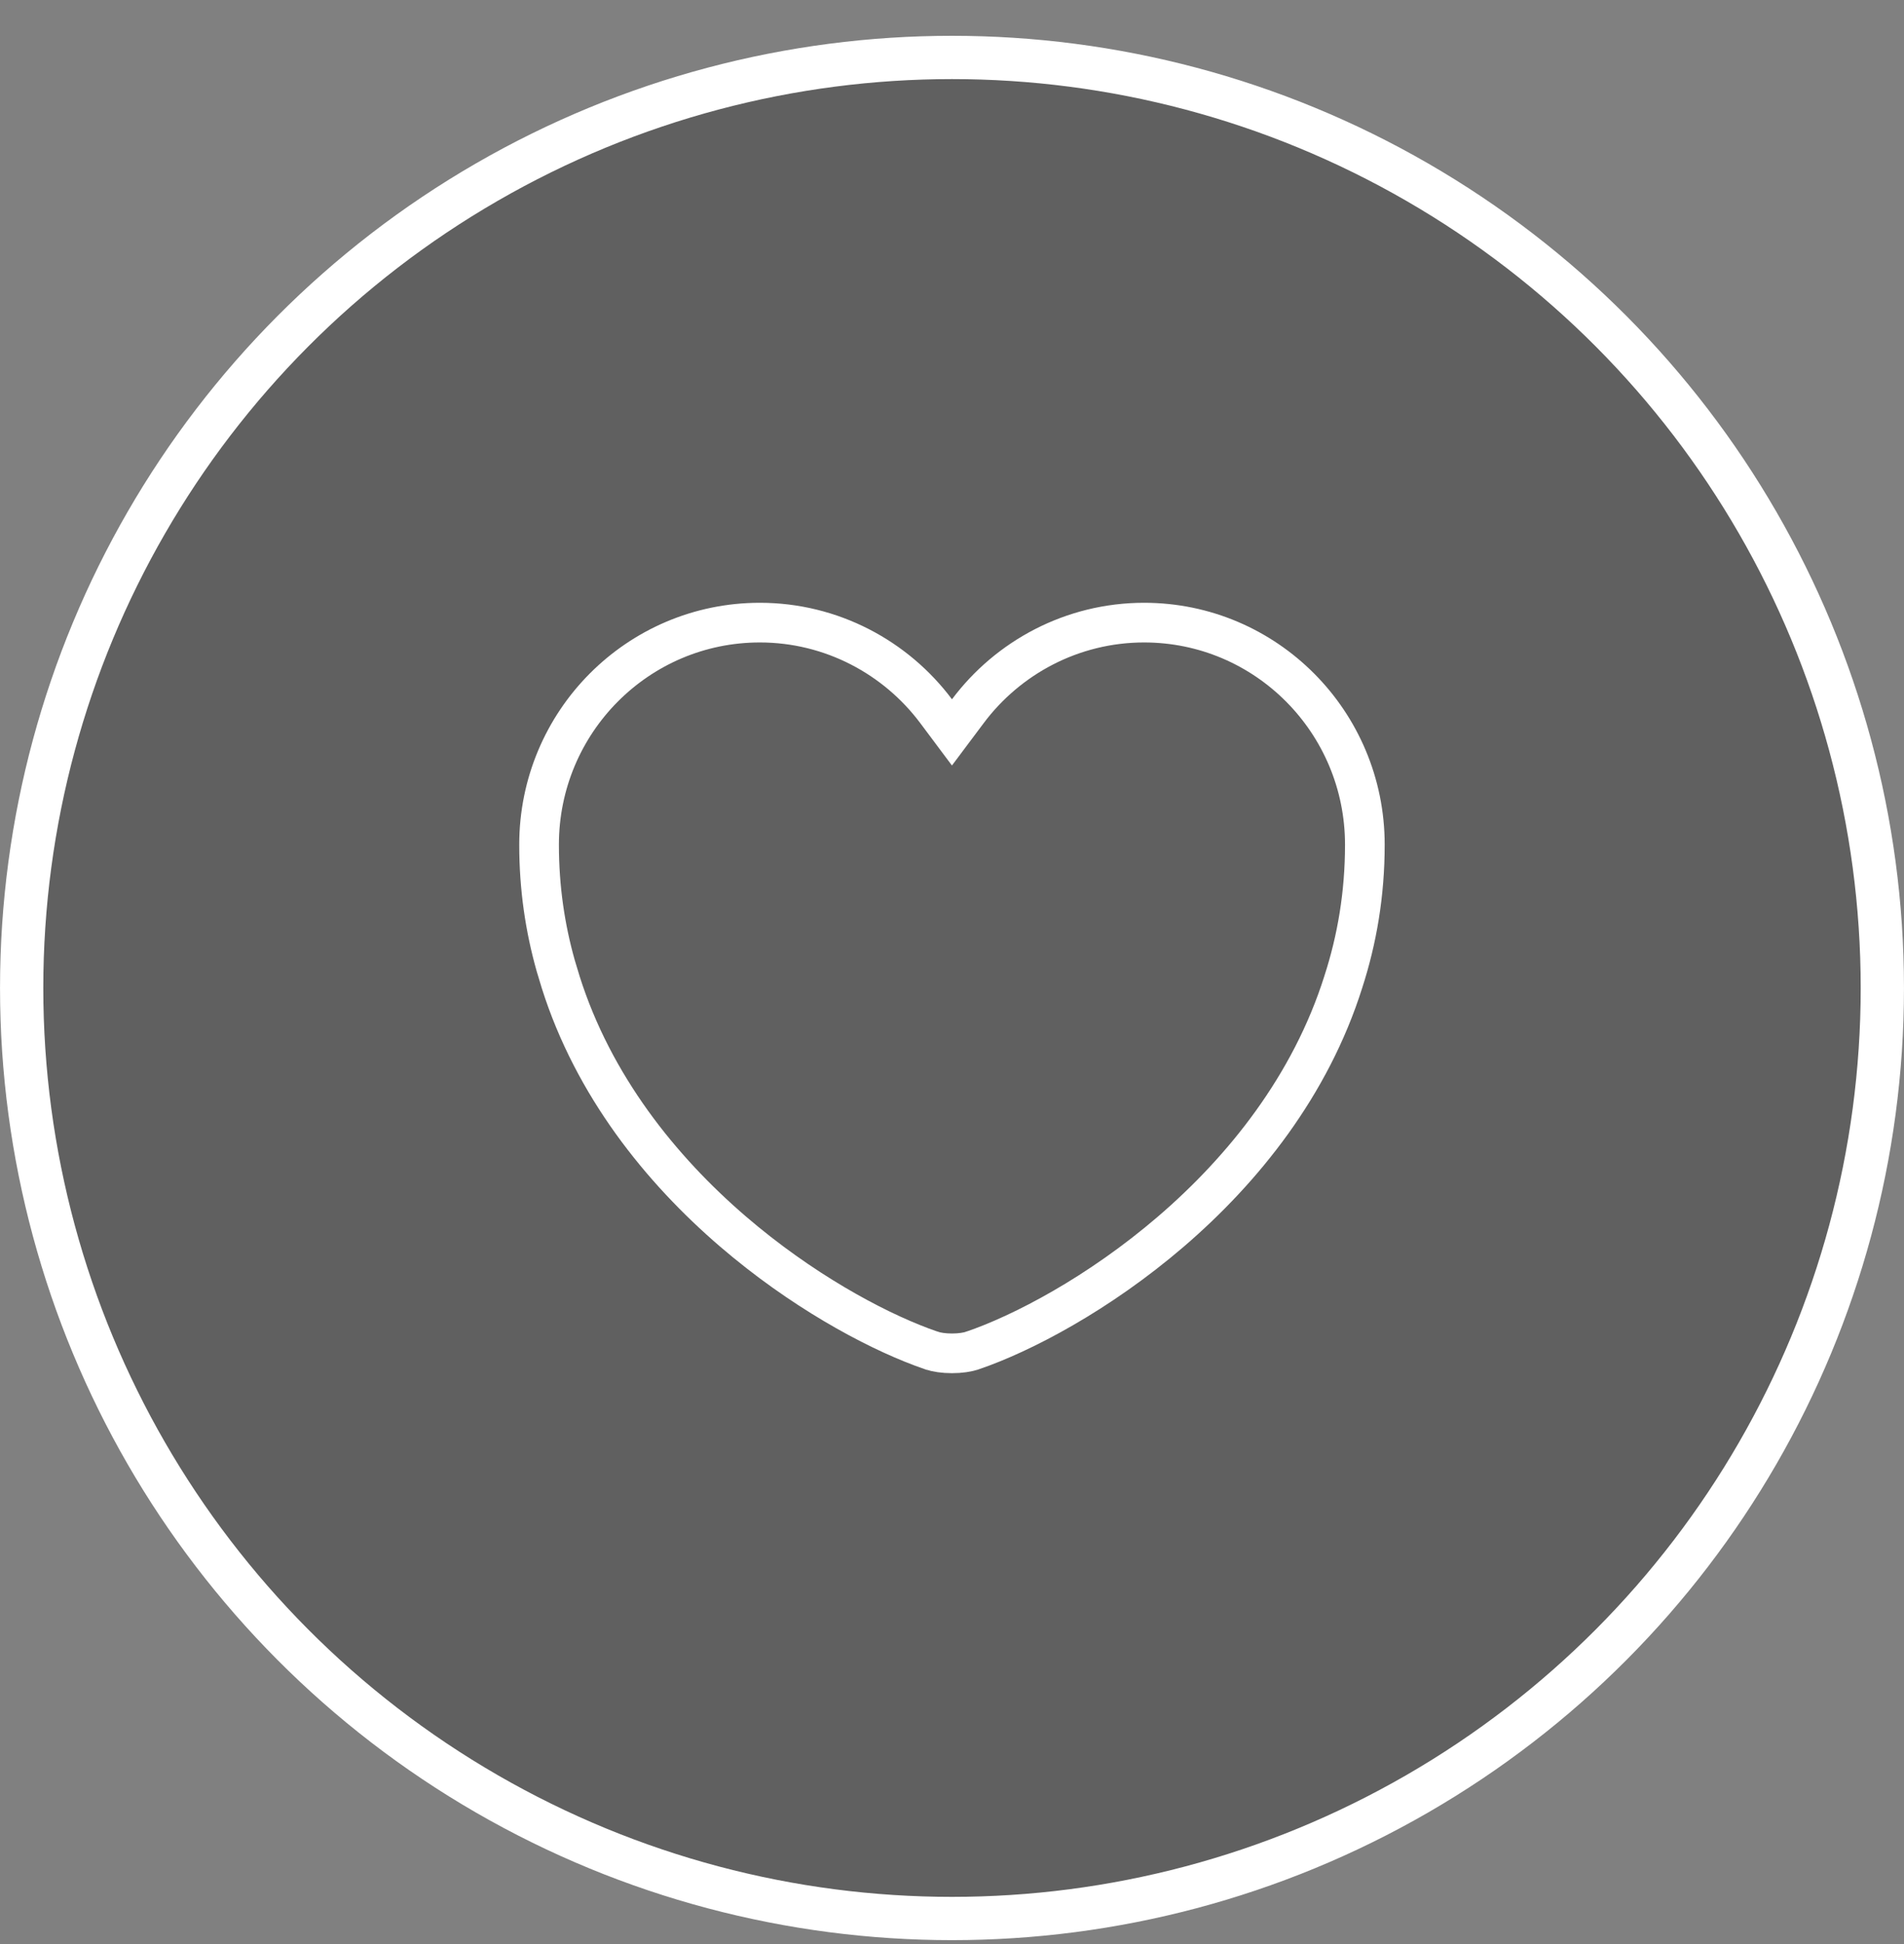
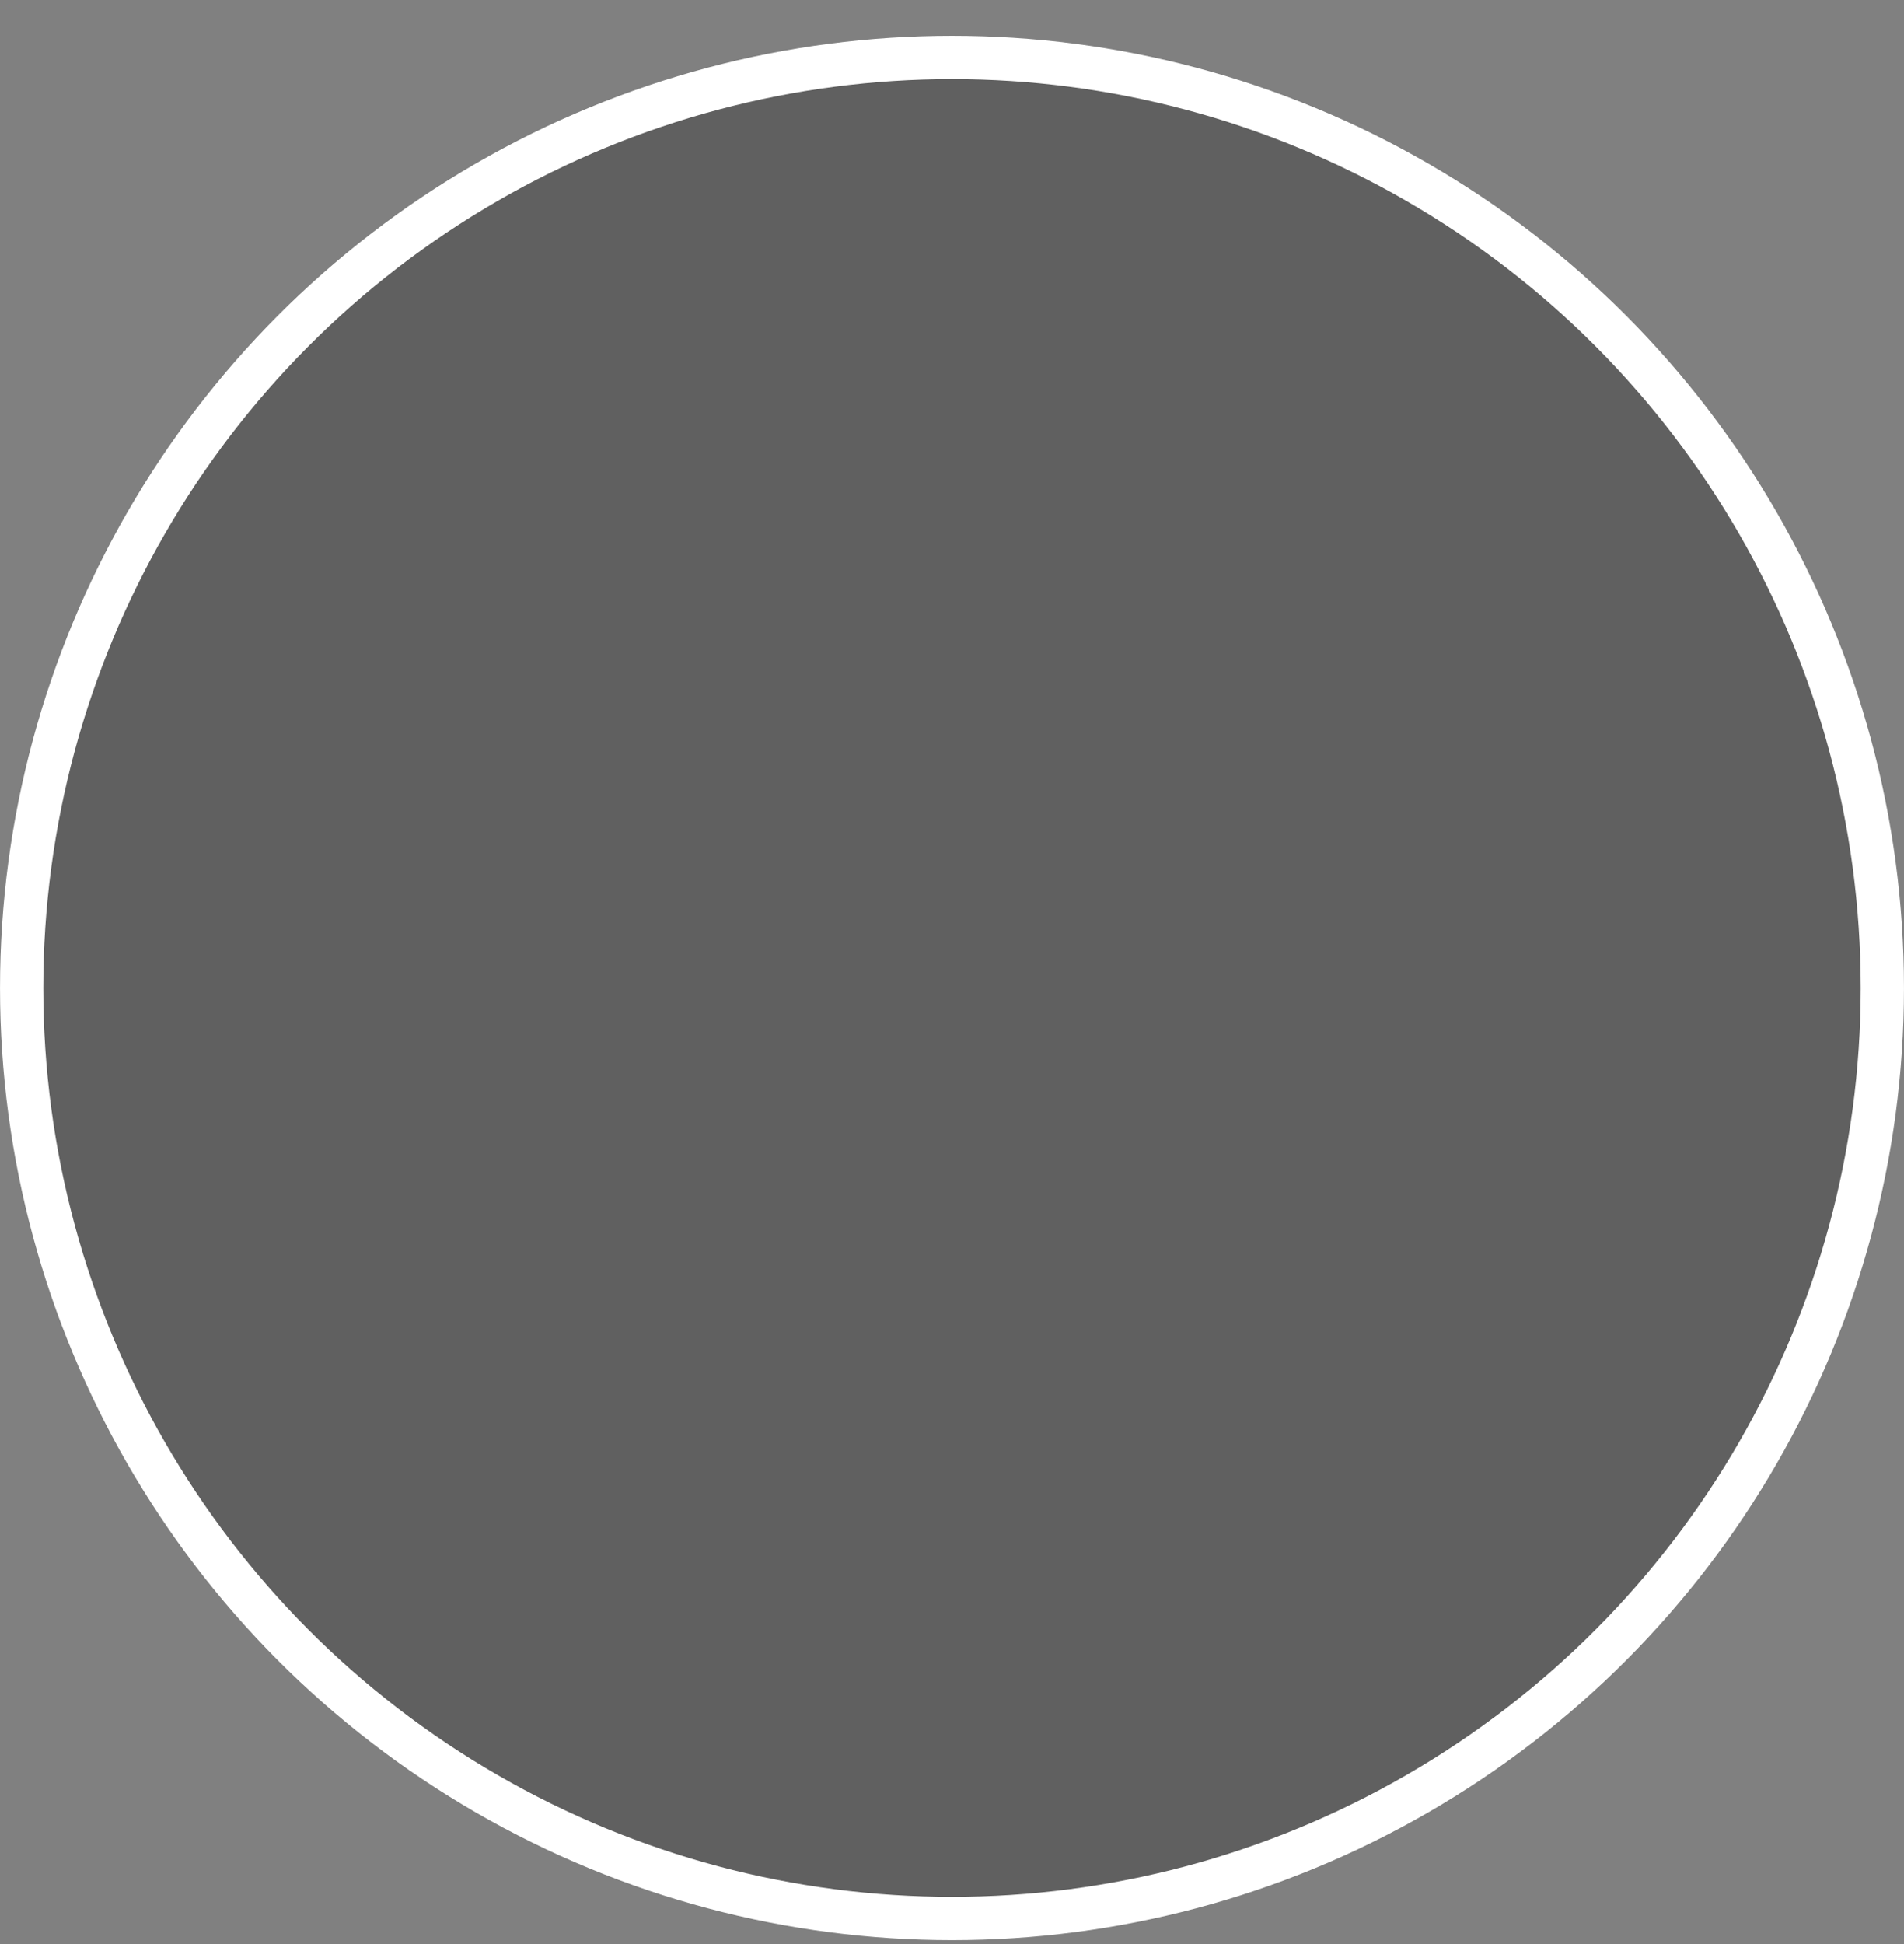
<svg xmlns="http://www.w3.org/2000/svg" width="48" height="49" viewBox="0 0 48 49" fill="none">
  <rect x="0" y="0" width="48" height="49" fill="#808080" stroke="none" />
  <circle cx="24" cy="24.902" r="23.454" fill="black" fill-opacity="0.25" stroke="white" stroke-width="1.091" />
-   <path d="M28.843 15.693C31.913 15.693 34.408 18.195 34.408 21.291C34.408 22.535 34.21 23.684 33.865 24.748L33.864 24.752C33.038 27.365 31.346 29.471 29.522 31.039C27.695 32.608 25.766 33.614 24.515 34.04L24.509 34.041C24.394 34.082 24.209 34.111 23.999 34.111C23.79 34.111 23.605 34.082 23.489 34.041L23.484 34.04L23.241 33.953C21.992 33.486 20.189 32.51 18.477 31.039C16.653 29.471 14.96 27.365 14.134 24.752L14.133 24.748L14.011 24.345C13.742 23.395 13.59 22.38 13.59 21.291C13.59 18.194 16.085 15.693 19.155 15.693C20.965 15.693 22.587 16.573 23.599 17.925L23.999 18.46L24.4 17.925C25.412 16.573 27.033 15.693 28.843 15.693Z" stroke="white" />
</svg>